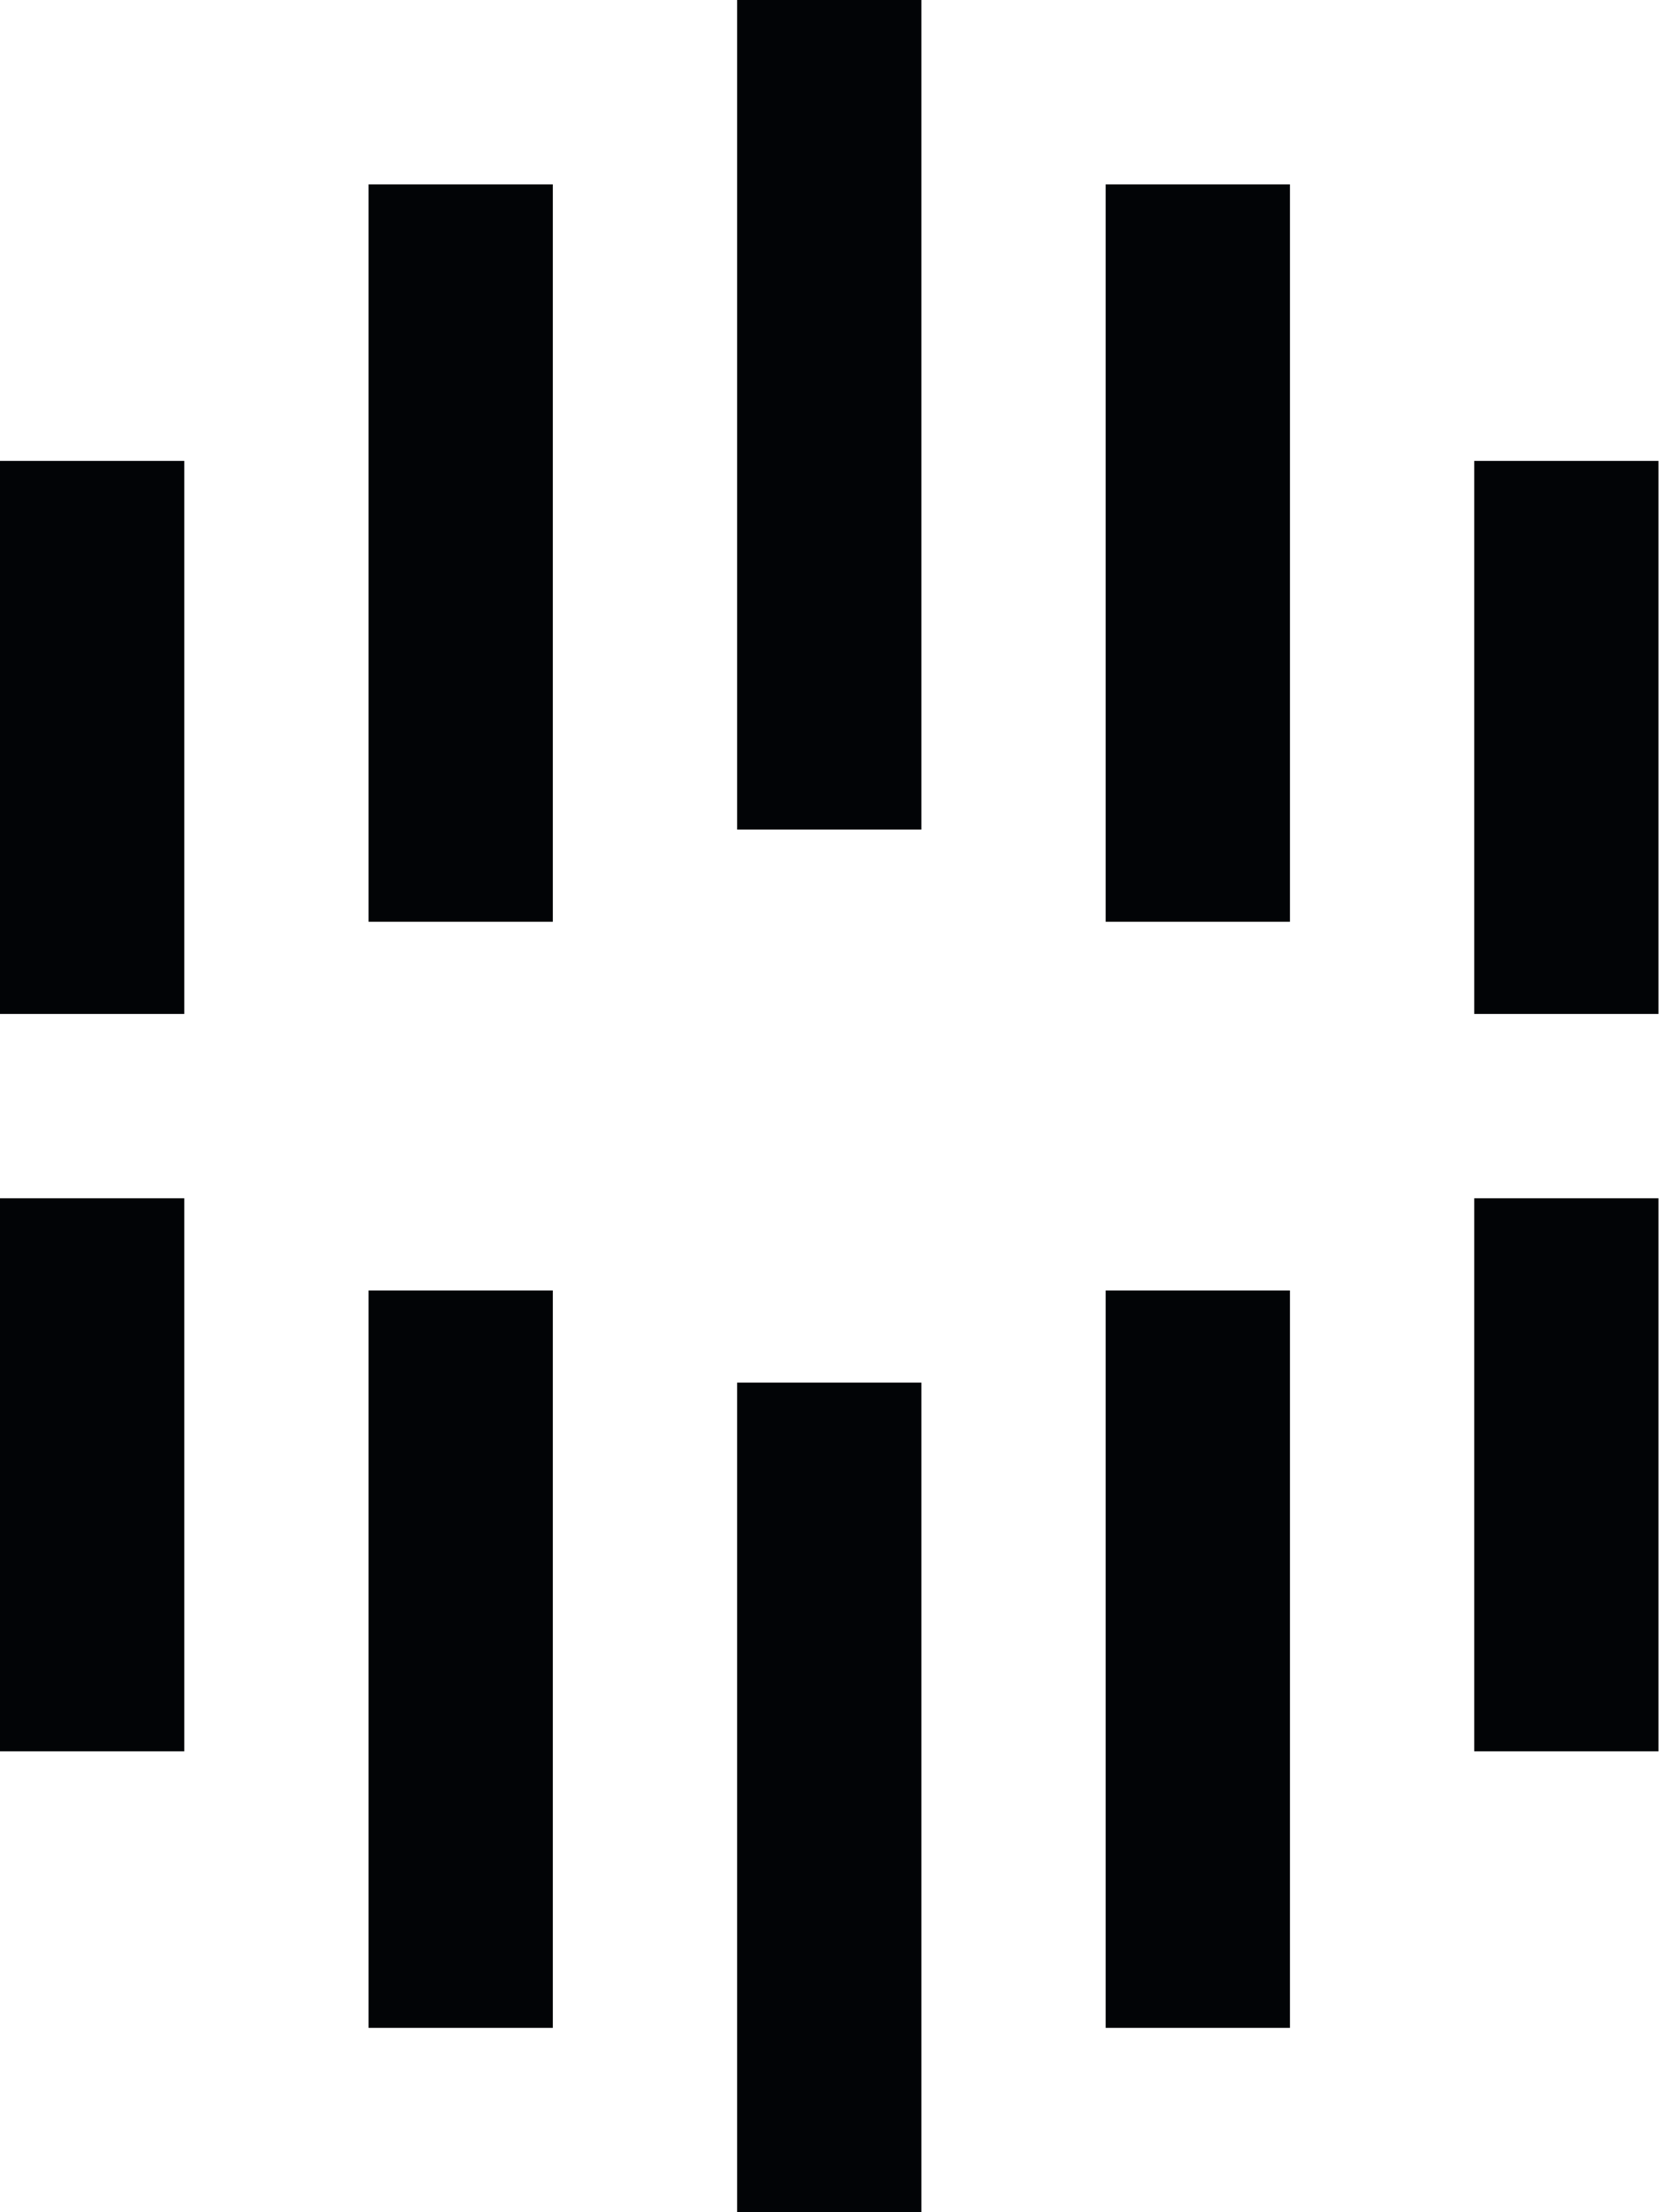
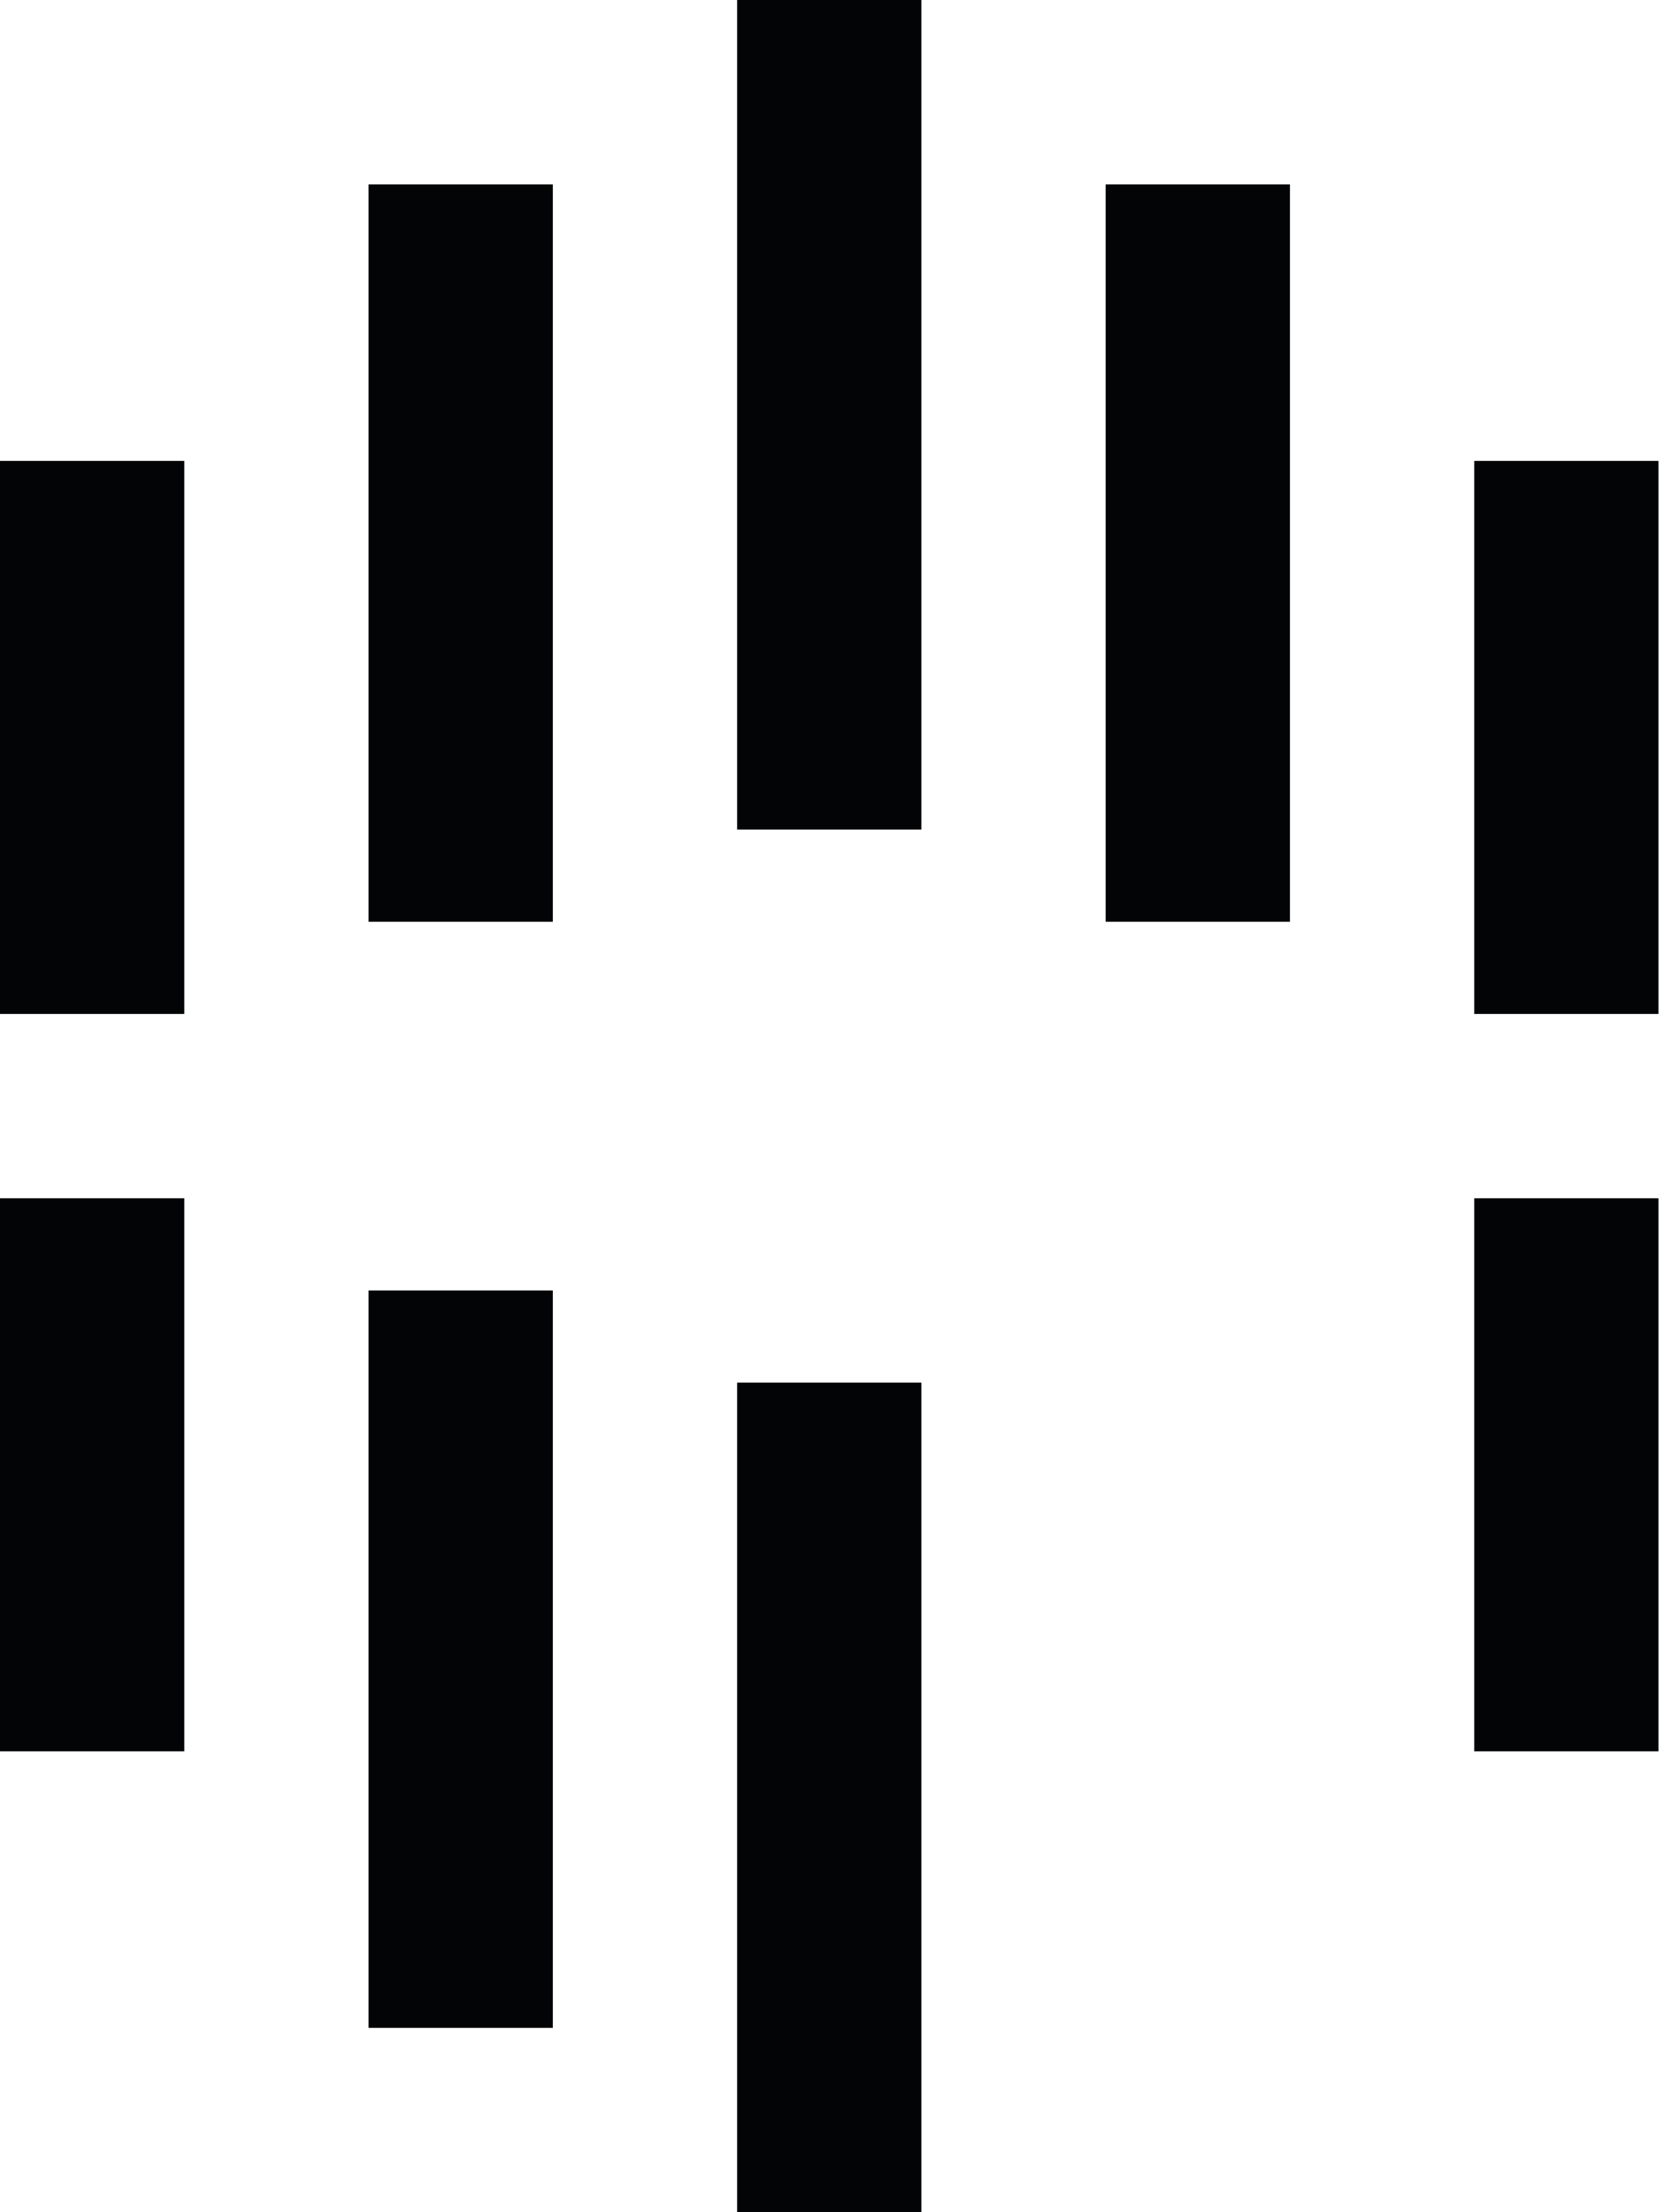
<svg xmlns="http://www.w3.org/2000/svg" width="192" height="255" viewBox="0 0 192 255" fill="none">
  <g clip-path="url(#clip0_513_2)">
    <path d="M106.25 0H85V95.625H106.25V0Z" fill="#020406" />
    <path d="M63.75 21.252H42.5V106.252H63.75V21.252Z" fill="#020406" />
    <path d="M21.25 53.127H0V116.877H21.25V53.127Z" fill="#020406" />
    <path d="M148.75 21.252H127.5V106.252H148.75V21.252Z" fill="#020406" />
-     <path d="M191.25 53.127H170V116.877H191.25V53.127Z" fill="#020406" />
+     <path d="M191.25 53.127H170V116.877H191.25Z" fill="#020406" />
    <path d="M106.25 159.375H85V255H106.25V159.375Z" fill="#020406" />
-     <path d="M148.75 148.752H127.5V233.752H148.75V148.752Z" fill="#020406" />
    <path d="M191.25 138.123H170V201.873H191.25V138.123Z" fill="#020406" />
    <path d="M63.75 148.752H42.5V233.752H63.75V148.752Z" fill="#020406" />
    <path d="M21.25 138.123H0V201.873H21.25V138.123Z" fill="#020406" />
  </g>
  <defs>
    <clipPath id="clip0_513_2">
      <rect width="192" height="255" fill="white" />
    </clipPath>
  </defs>
</svg>